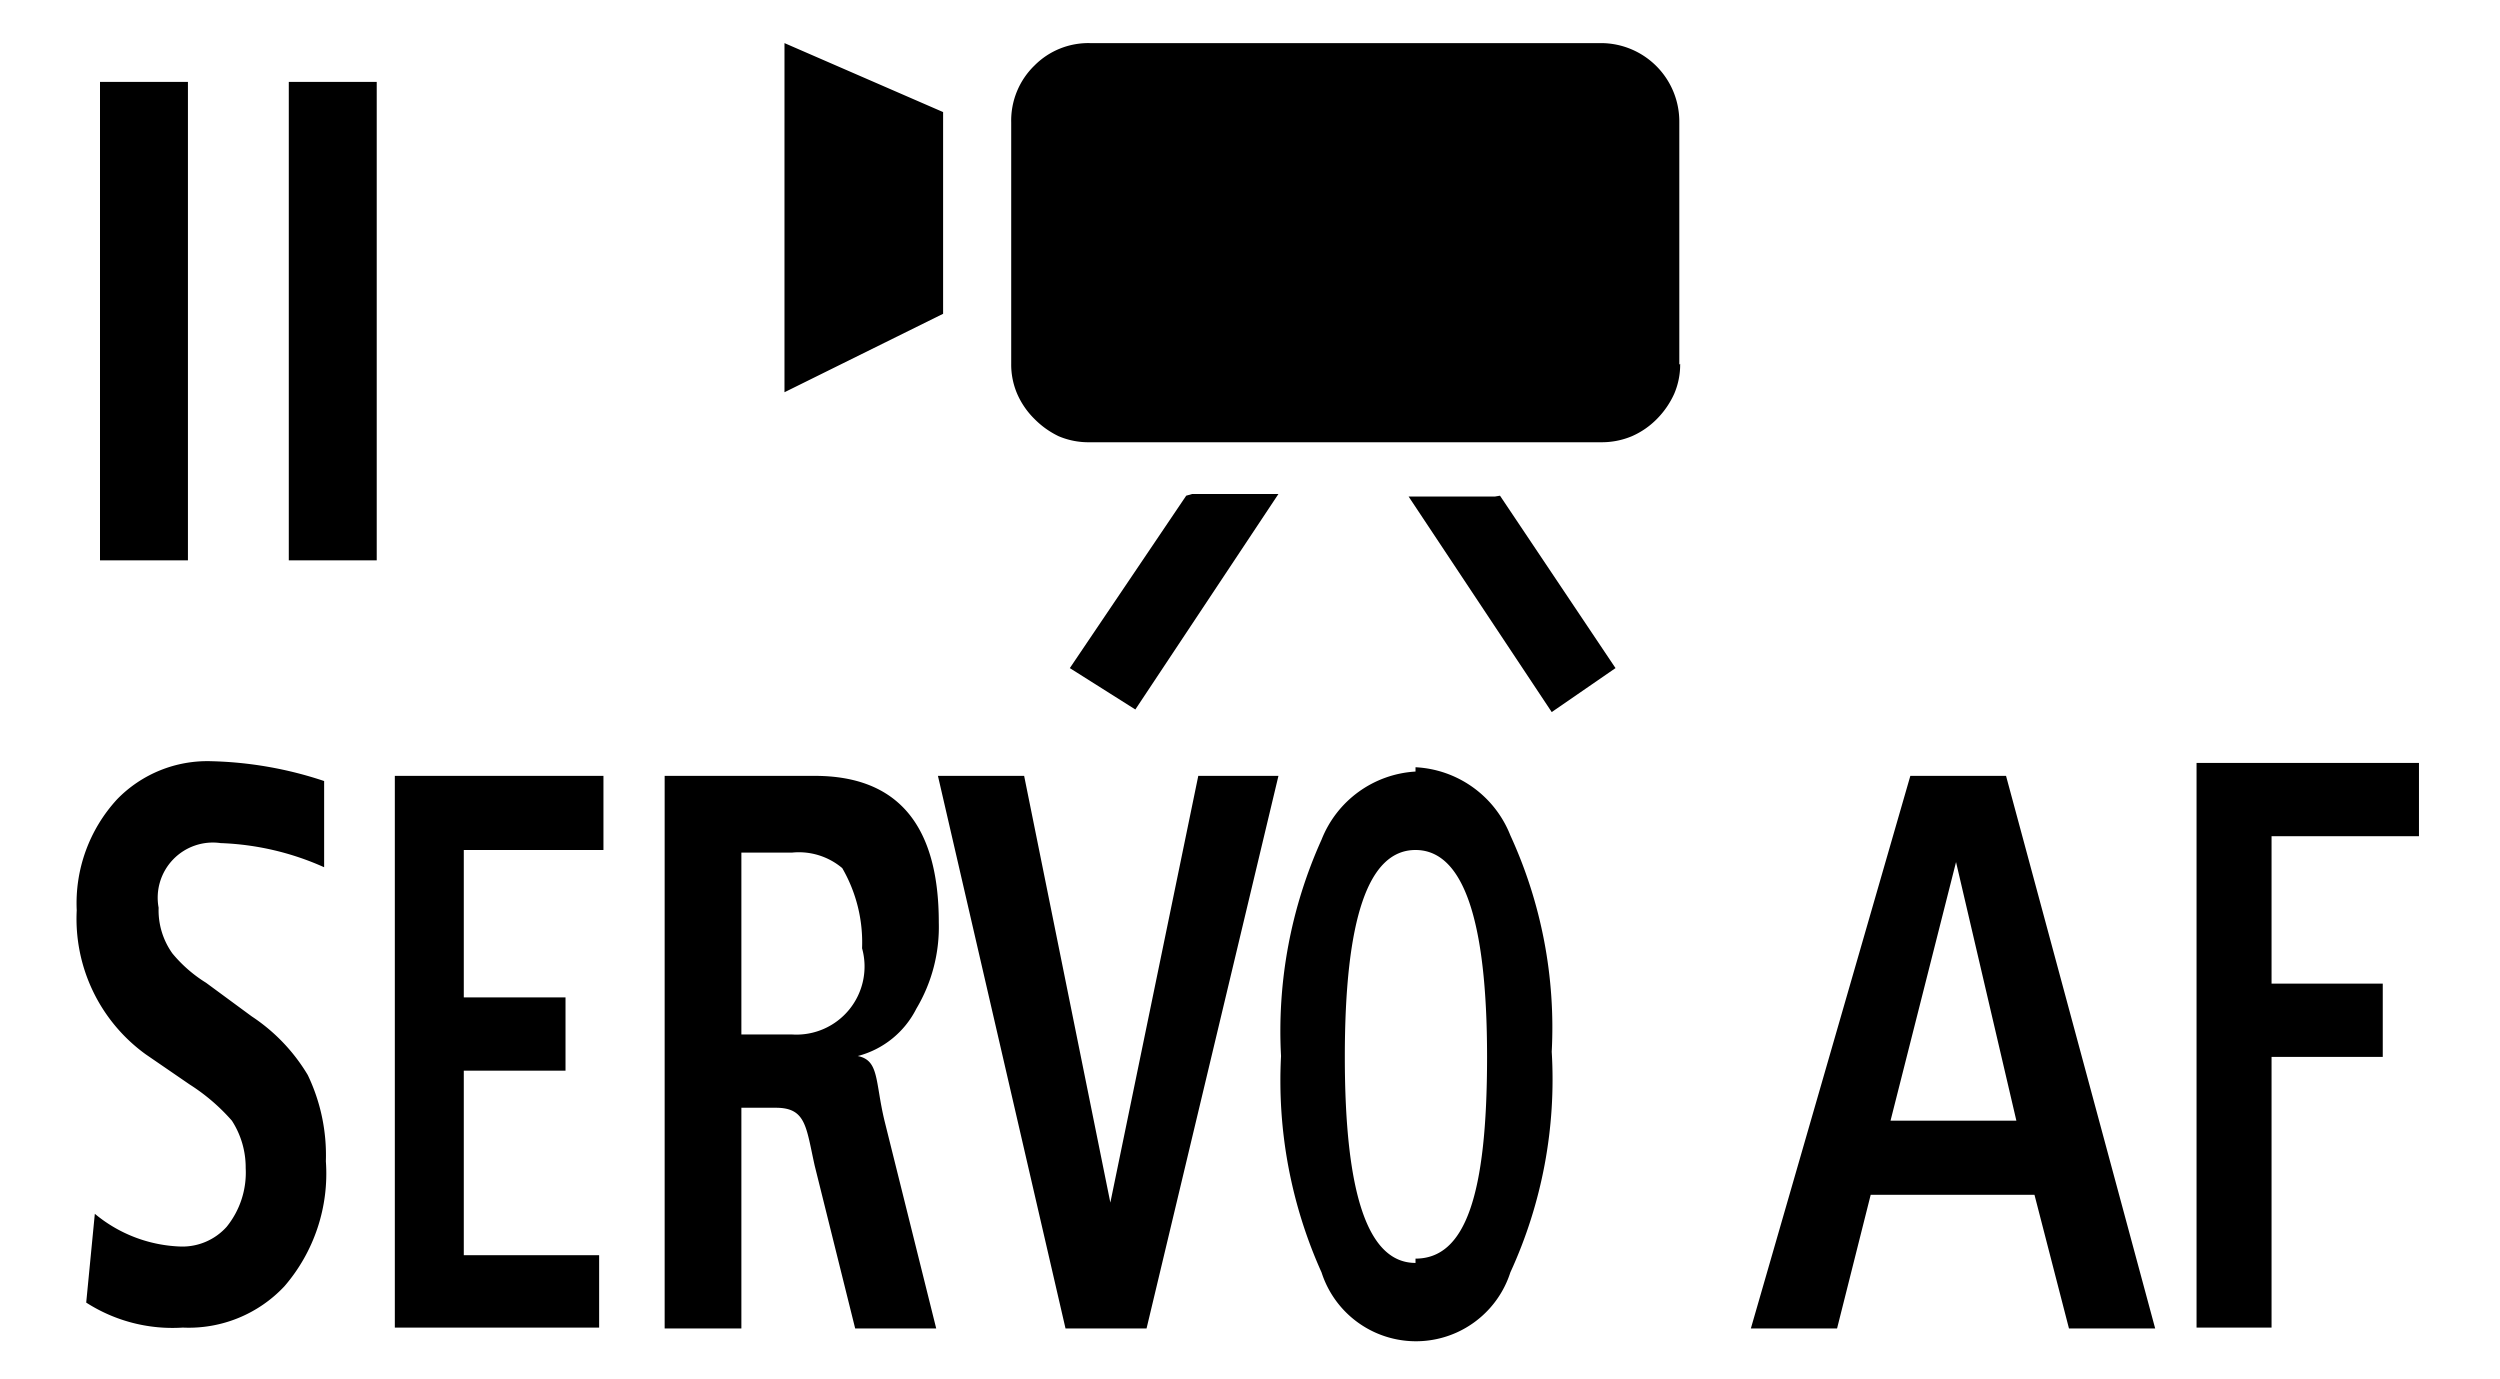
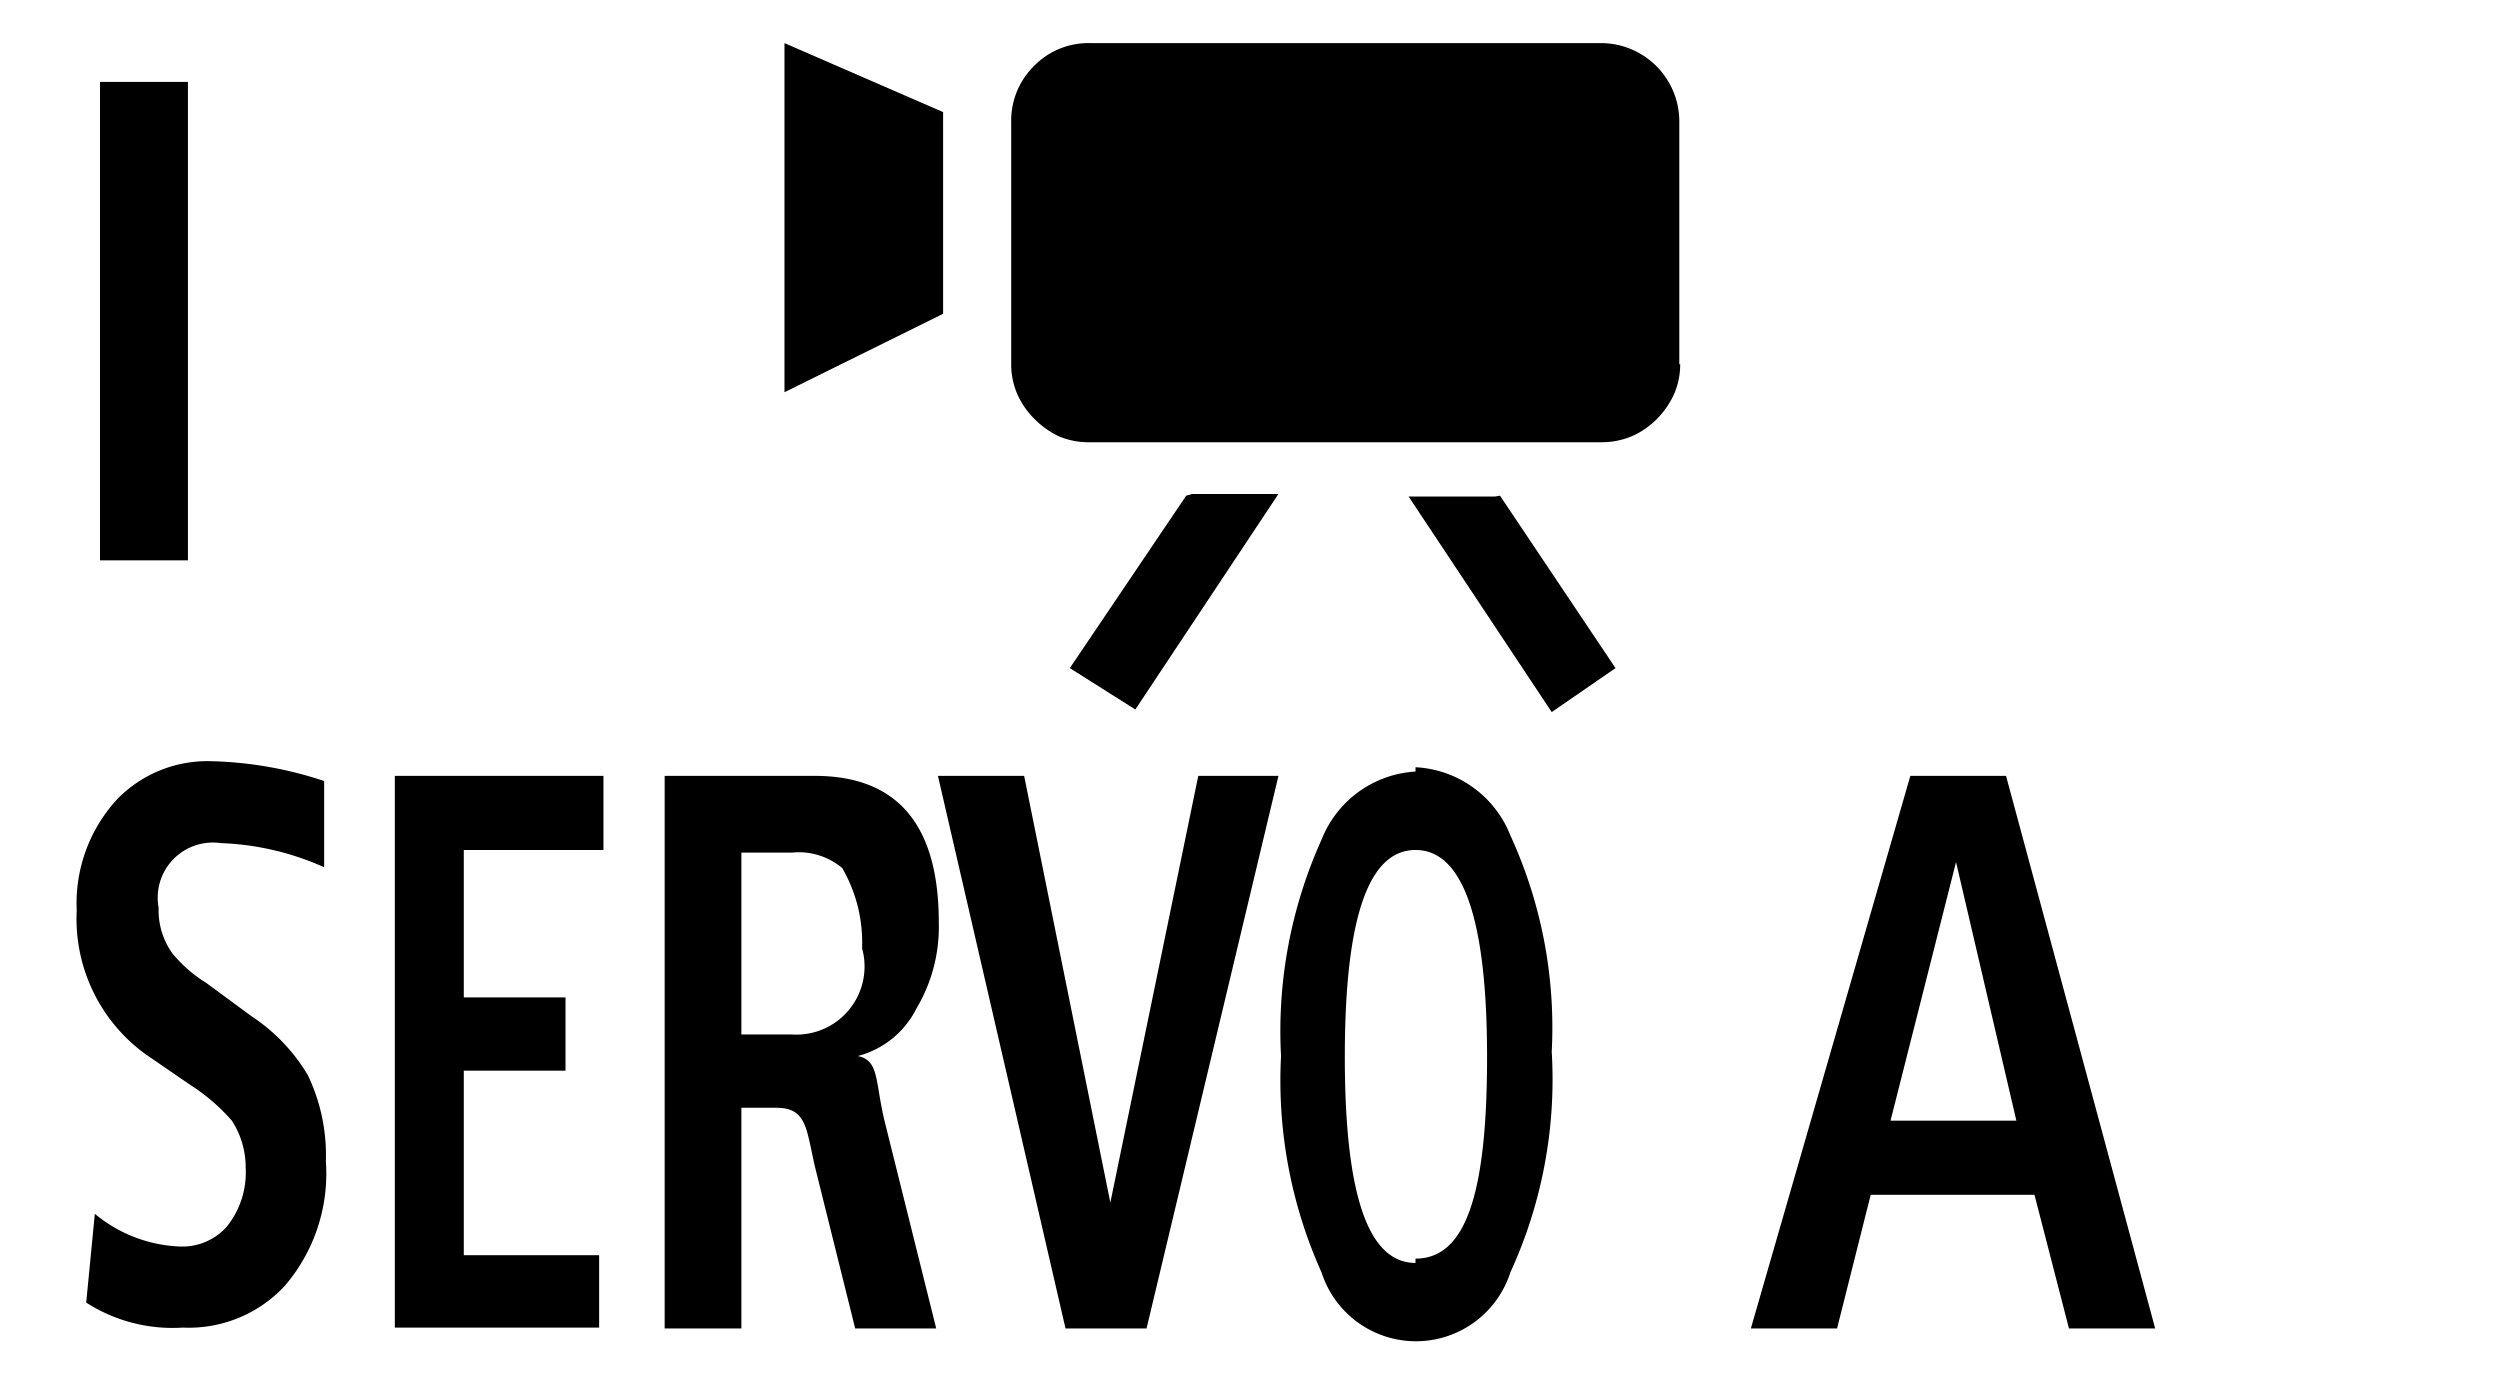
<svg xmlns="http://www.w3.org/2000/svg" id="レイヤー_1" data-name="レイヤー 1" width="29" height="16" viewBox="0 0 29 16">
  <defs>
    <style>
      .cls-1 {
        fill: none;
      }
    </style>
  </defs>
  <title>icon_pause-mov-servo</title>
  <g>
-     <path d="M25.48,15.4V8.85h2.58V9.7H26.35v1.71h1.29v0.85H26.35V15.4H25.48Z" />
    <path d="M2.56,9.78a3.2,3.2,0,0,1,1.2.28l0-1a4.45,4.45,0,0,0-1.31-.23,1.46,1.46,0,0,0-1.09.44,1.78,1.78,0,0,0-.47,1.29,1.94,1.94,0,0,0,.8,1.67L2.2,12.58a2.27,2.27,0,0,1,.49.42,1,1,0,0,1,.16.55,1,1,0,0,1-.22.68,0.69,0.69,0,0,1-.53.23,1.64,1.64,0,0,1-1-.38L1,15.11a1.85,1.85,0,0,0,1.12.29,1.52,1.52,0,0,0,1.18-.48,2,2,0,0,0,.48-1.45,2.15,2.15,0,0,0-.21-1,2.11,2.11,0,0,0-.65-0.68l-0.53-.39A1.59,1.59,0,0,1,2,11.06a0.86,0.86,0,0,1-.16-0.53A0.64,0.64,0,0,1,2.56,9.78ZM23.27,9H22.16l-1.85,6.41h1l0.39-1.55h1.9L24,15.41h1Zm-1.34,4,0.76-3h0l0.7,3H21.93ZM10.63,11.7a1.85,1.85,0,0,0,.26-1Q10.89,9,9.45,9H7.71v6.41H8.6V12.85H9c0.35,0,.35.22,0.45,0.67l0.47,1.89h0.94L10.26,13c-0.11-.46-0.06-0.7-0.31-0.75v0A1.06,1.06,0,0,0,10.63,11.7ZM9.19,12H8.6V9.89H9.19a0.78,0.78,0,0,1,.58.18A1.72,1.72,0,0,1,10,11,0.79,0.79,0,0,1,9.19,12Zm3.69,1.95h0L11.88,9h-1l1.48,6.41h0.94L14.83,9H13.9Zm3.54-5a1.25,1.25,0,0,0-1.09.79,5.4,5.4,0,0,0-.47,2.51,5.42,5.42,0,0,0,.47,2.51,1.15,1.15,0,0,0,2.19,0A5.36,5.36,0,0,0,18,12.2a5.34,5.34,0,0,0-.48-2.51A1.25,1.25,0,0,0,16.42,8.9Zm0,5.7c-0.55,0-.82-0.79-0.82-2.39s0.27-2.4.82-2.4,0.83,0.8.83,2.4S17,14.6,16.42,14.6ZM4.58,15.4H6.95V14.56H5.38V12.42H6.56V11.57H5.38V9.86H7V9H4.58v6.4Z" />
    <rect x="1.16" y="0.95" width="1.02" height="5.55" />
-     <rect x="3.35" y="0.95" width="1.02" height="5.55" />
    <path d="M10.94,3.64l-1.84.91V0.5l1.84,0.8V3.64Zm8.55,0.58a0.86,0.86,0,0,1-.07.35,1,1,0,0,1-.2.29,0.93,0.93,0,0,1-.29.2,0.9,0.9,0,0,1-.36.07H12.64a0.88,0.88,0,0,1-.36-0.07A1,1,0,0,1,12,4.86a0.93,0.93,0,0,1-.2-0.29,0.86,0.86,0,0,1-.07-0.35V1.42A0.89,0.89,0,0,1,12,.76,0.88,0.88,0,0,1,12.64.5h5.93a0.91,0.91,0,0,1,.91.92V4.23ZM13.76,5.75l-1.35,2,0.76,0.48,1.66-2.5,0,0h-1Zm3.64,0,1.34,2L18,8.26l-1.66-2.5,0,0h1Z" />
  </g>
  <rect class="cls-1" width="29" height="16" />
</svg>